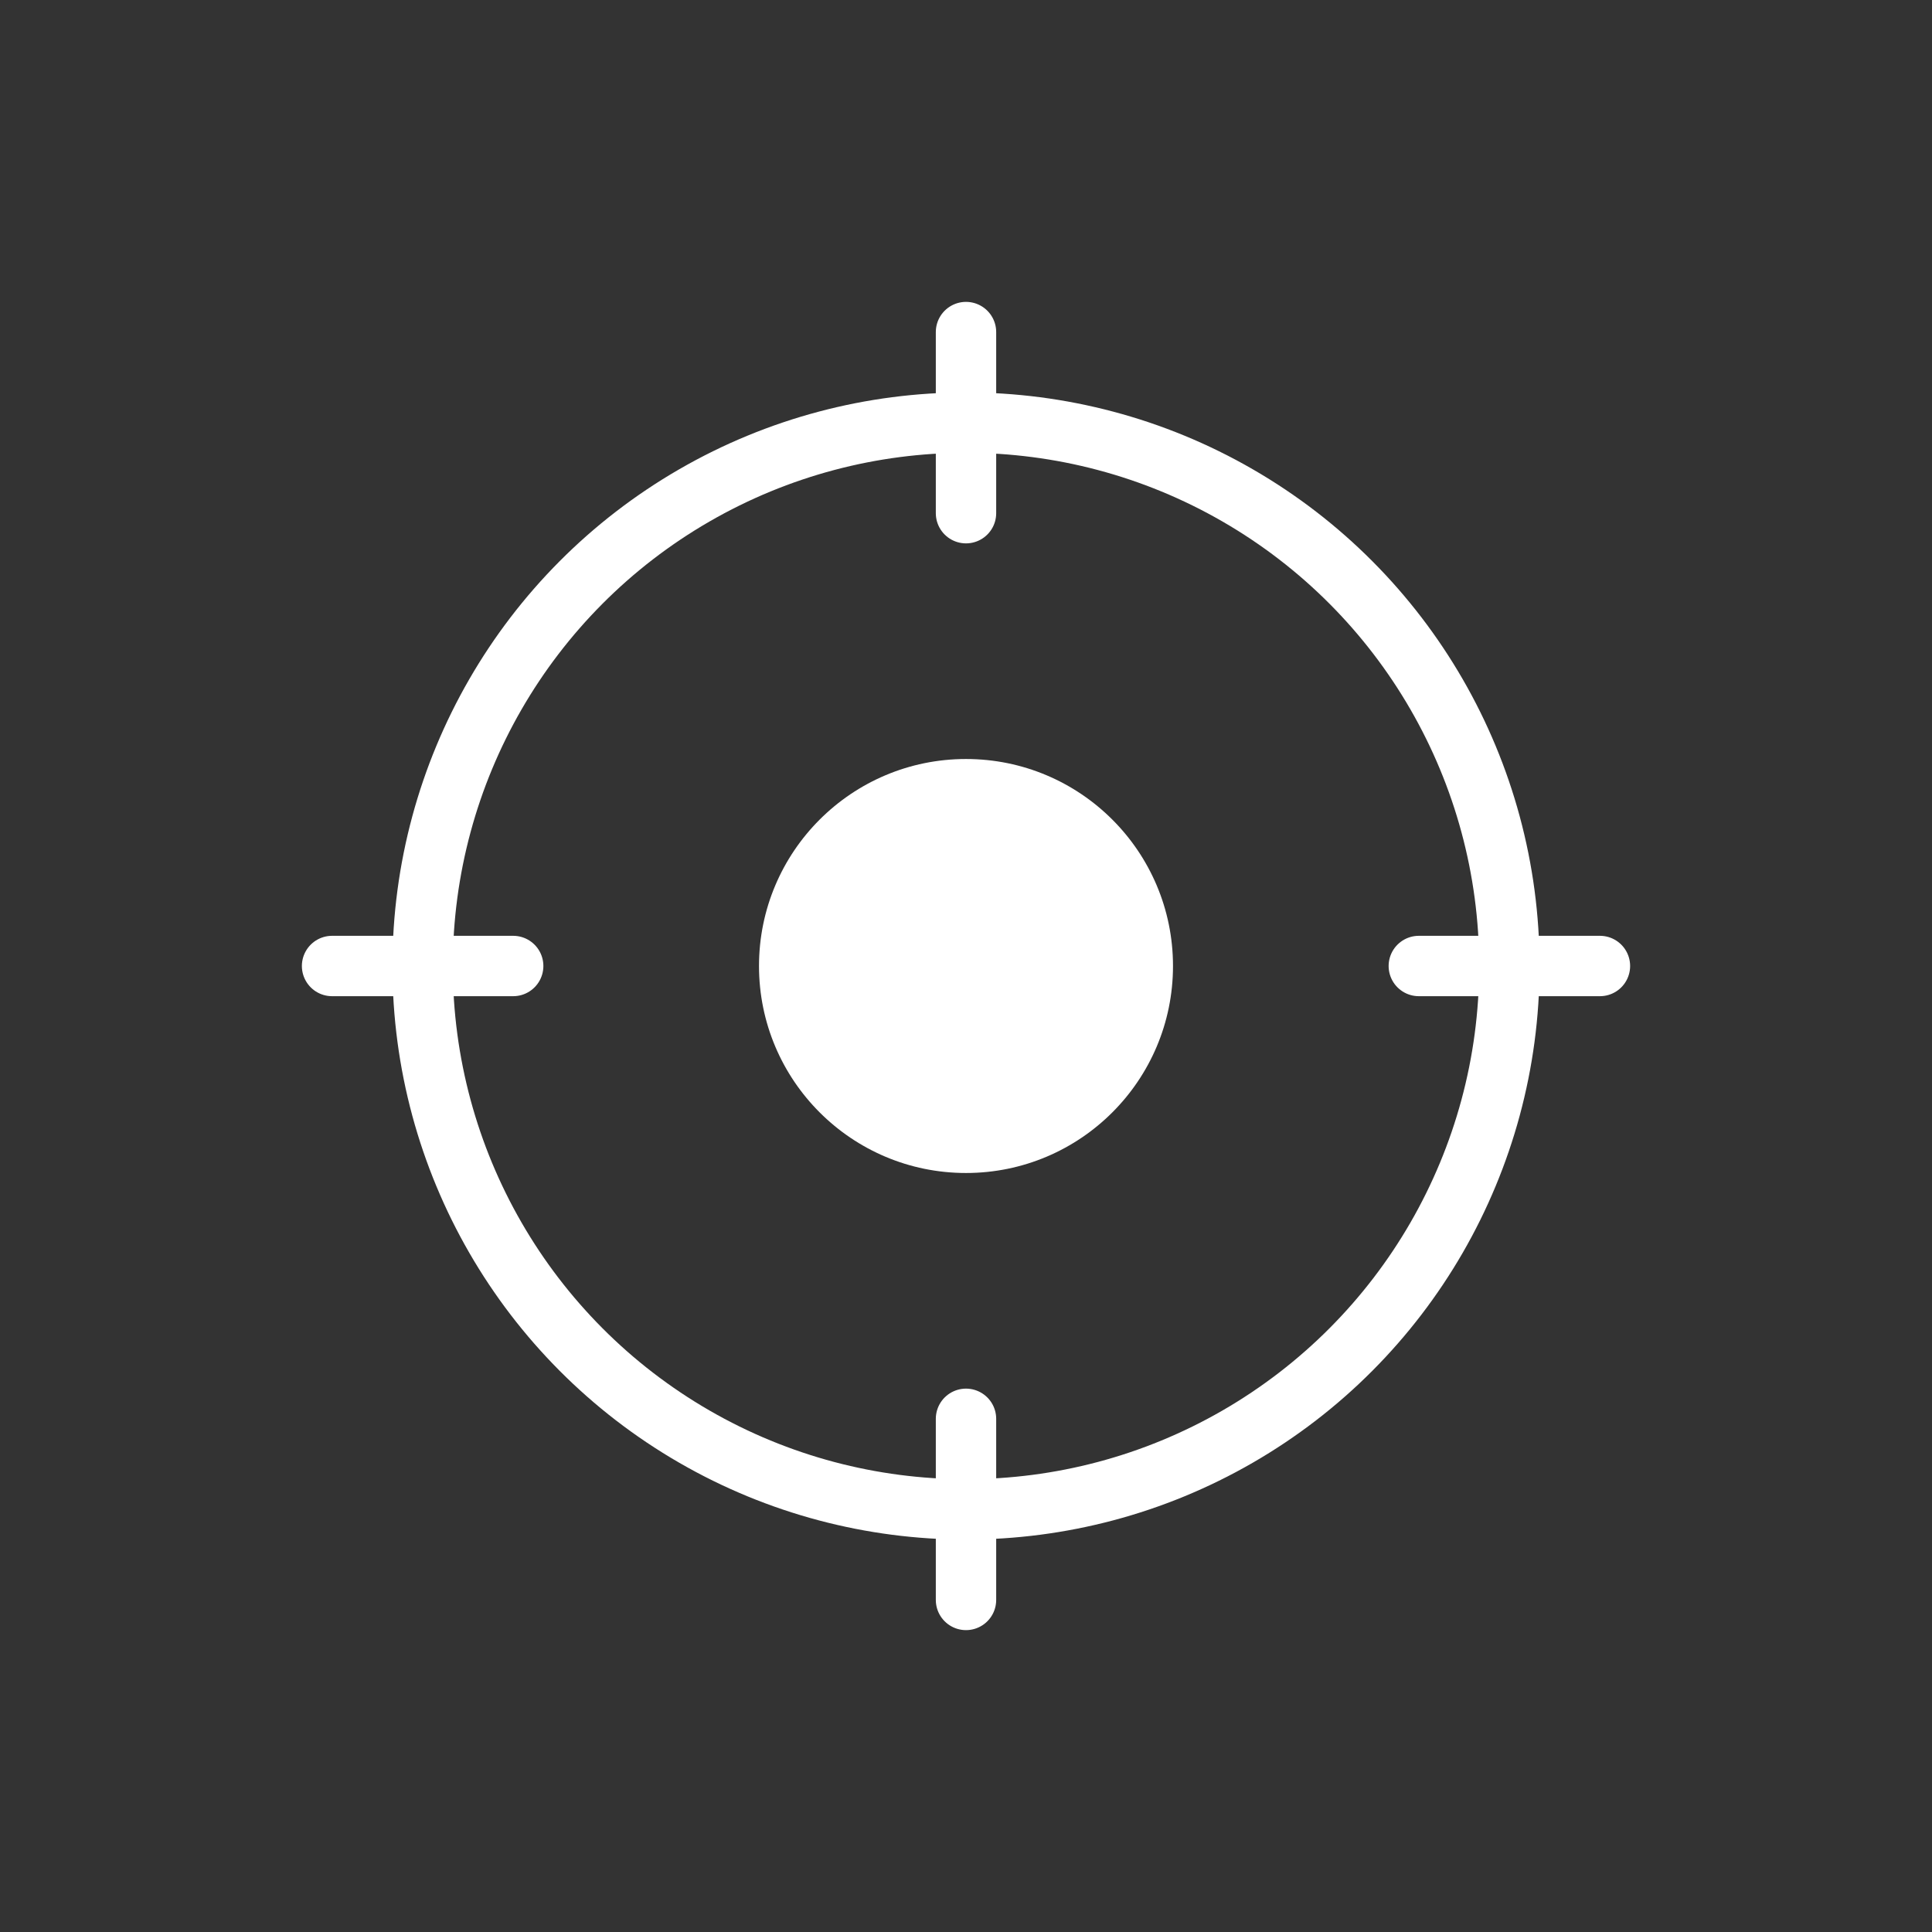
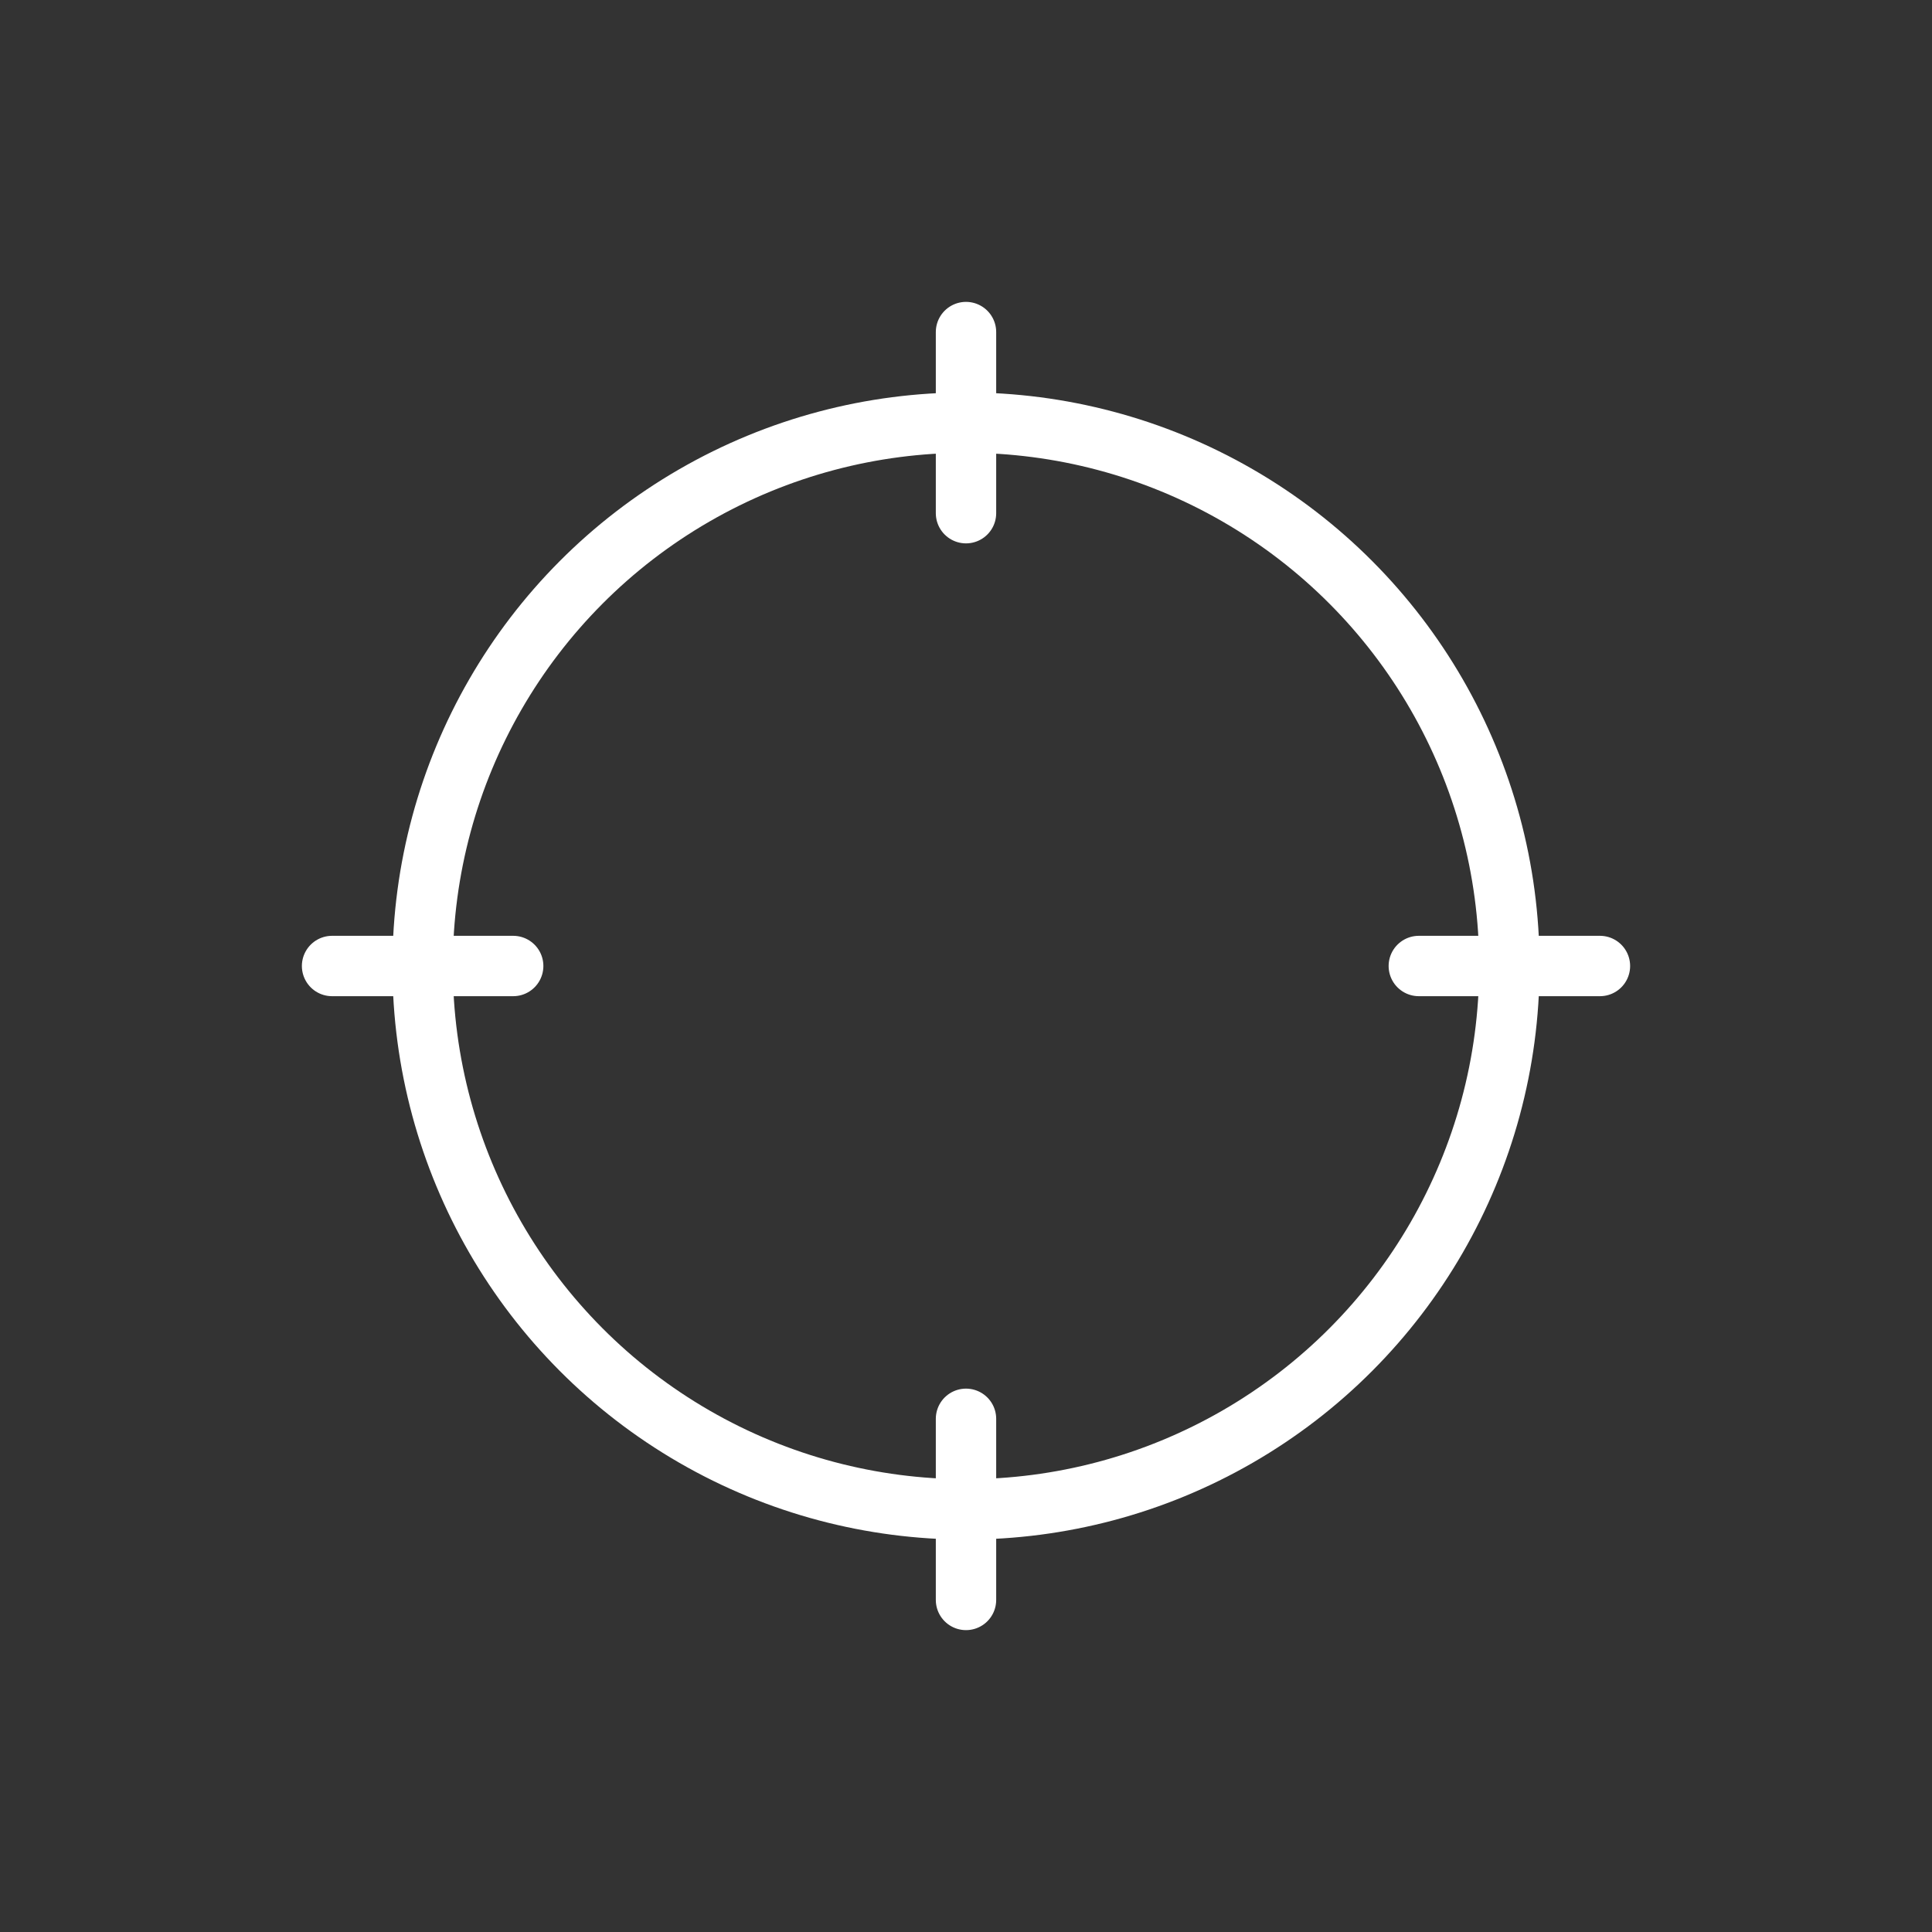
<svg xmlns="http://www.w3.org/2000/svg" version="1.1" viewBox="0 0 128 128">
  <rect x="0" y="0" width="128" height="128" fill="#333333" stroke="none" />
  <style>.st1{fill:none;stroke:#fff;stroke-width:4;stroke-linecap:round;stroke-miterlimit:10}</style>
  <circle cx="64" cy="64" r="36" fill="none" stroke="#fff" stroke-miterlimit="10" stroke-width="4" />
  <path d="M64 34V22M64 106V94M34 64H22M106 64H94" class="st1" />
-   <circle cx="64" cy="64" r="13.714" fill="#fff" />
</svg>